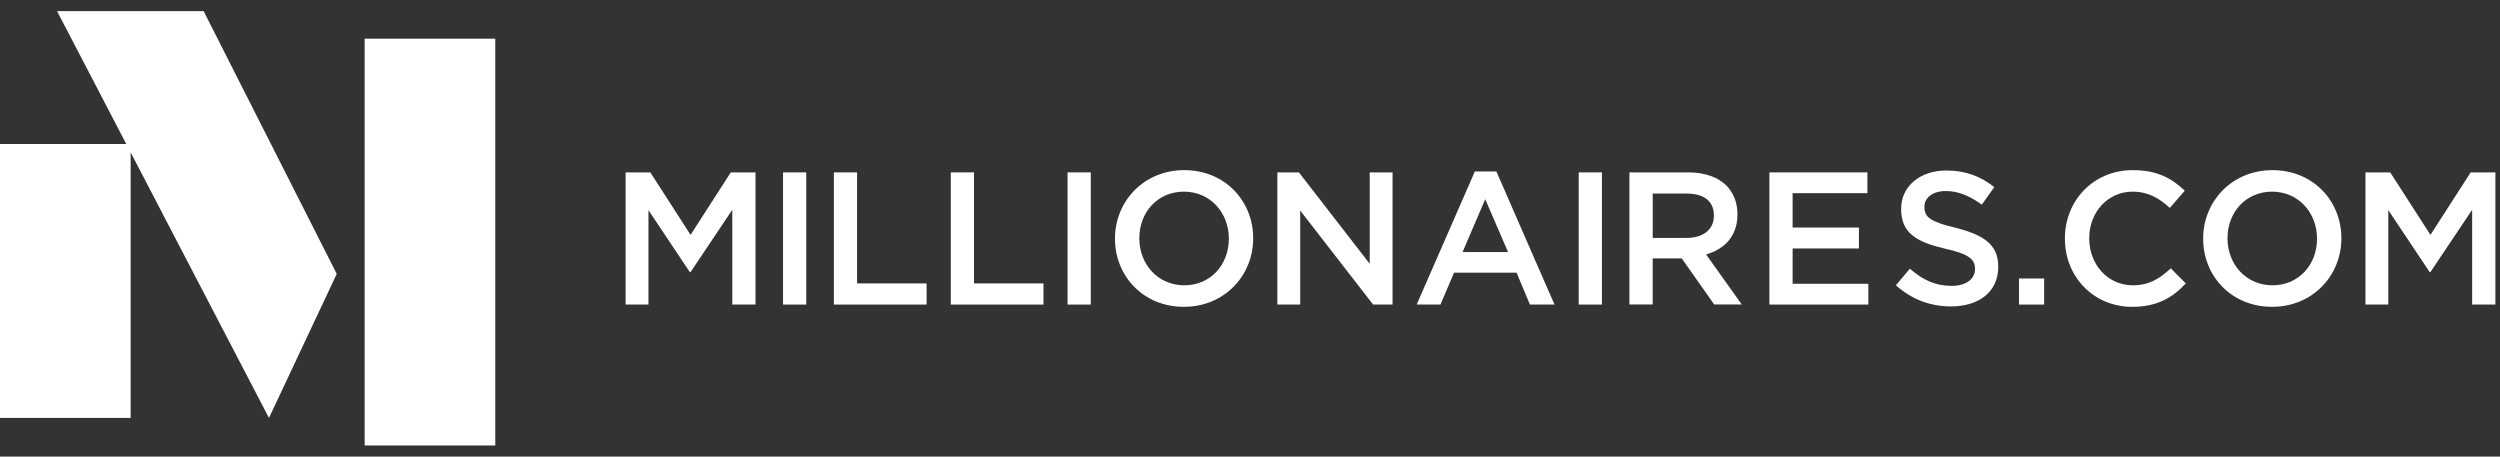
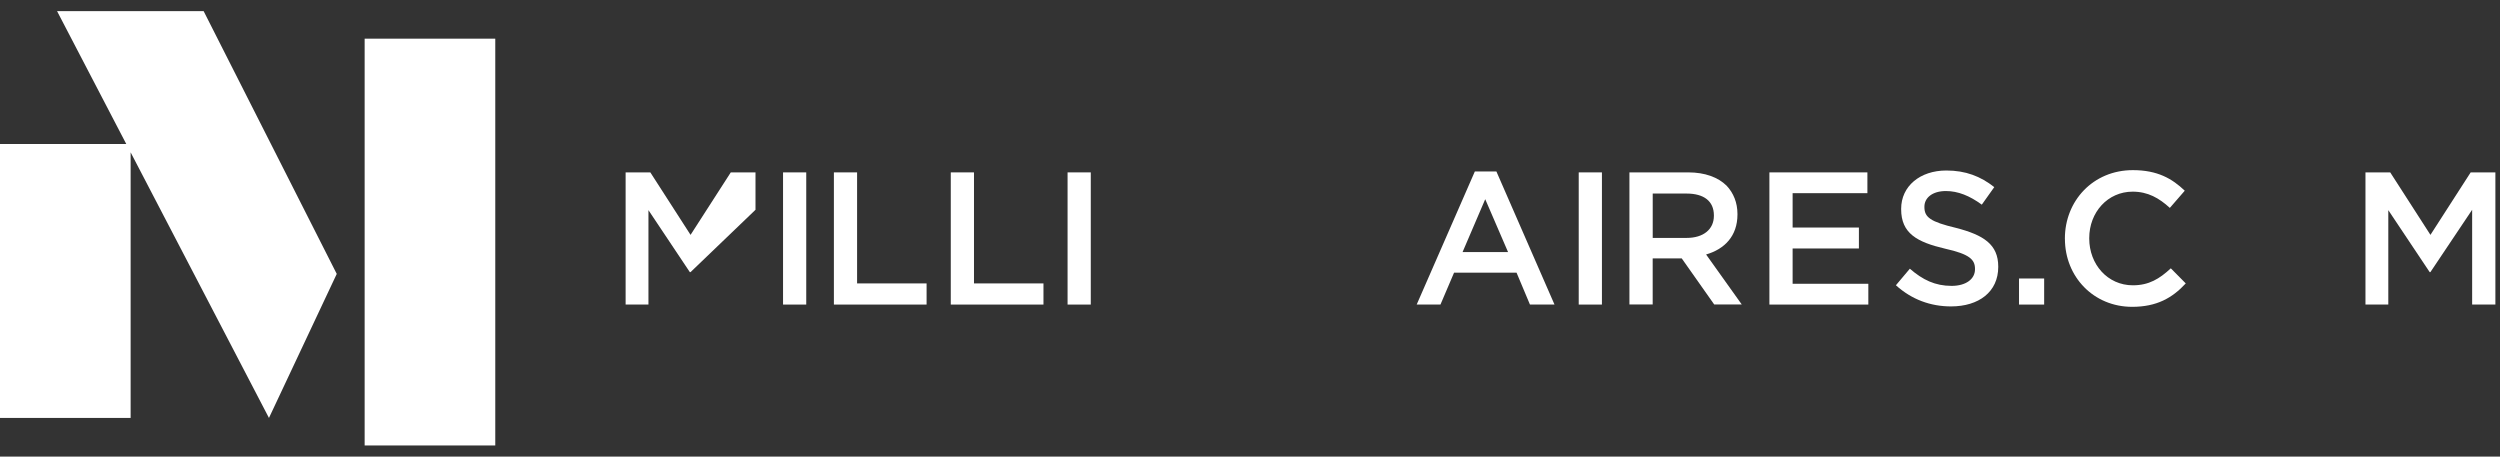
<svg xmlns="http://www.w3.org/2000/svg" width="219" height="40" viewBox="0 0 219 40" fill="none">
  <rect x="0" y="0" width="219" height="40" fill="#333333" stroke="none" />
  <g clip-path="url(#clip0_122_29642)">
    <path d="M43.386 3.389V39.025H31.943V3.389H43.386ZM29.497 23.99L17.839 0.976H4.999L11.062 12.616H0V36.611H11.443V13.345L23.561 36.611L29.501 23.99H29.497Z" fill="white" />
-     <path d="M54.804 15.101H56.969L60.493 20.575L64.016 15.101H66.182V26.68H64.149V18.377L60.493 23.836H60.428L56.804 18.409V26.68H54.804V15.101Z" fill="white" />
+     <path d="M54.804 15.101H56.969L60.493 20.575L64.016 15.101H66.182V26.68V18.377L60.493 23.836H60.428L56.804 18.409V26.68H54.804V15.101Z" fill="white" />
    <path d="M68.595 15.101H70.627V26.68H68.595V15.101Z" fill="white" />
    <path d="M73.045 15.101H75.081V24.827H81.169V26.68H73.049V15.101H73.045Z" fill="white" />
    <path d="M83.284 15.101H85.321V24.827H91.408V26.68H83.288V15.101H83.284Z" fill="white" />
    <path d="M93.519 15.101H95.552V26.68H93.519V15.101Z" fill="white" />
-     <path d="M97.672 20.923V20.891C97.672 17.648 100.186 14.904 103.742 14.904C107.297 14.904 109.779 17.601 109.779 20.858V20.891C109.779 24.134 107.265 26.878 103.709 26.878C100.154 26.878 97.672 24.18 97.672 20.923ZM107.646 20.923V20.891C107.646 18.642 106.026 16.789 103.709 16.789C101.393 16.789 99.805 18.61 99.805 20.858V20.891C99.805 23.139 101.425 24.992 103.742 24.992C106.058 24.992 107.646 23.171 107.646 20.923Z" fill="white" />
-     <path d="M111.898 15.101H113.784L119.987 23.107V15.101H121.987V26.68H120.285L113.899 18.445V26.68H111.898V15.101Z" fill="white" />
    <path d="M129.197 15.019H131.083L136.175 26.68H134.024L132.85 23.886H127.376L126.184 26.68H124.101L129.197 15.019ZM132.106 22.083L130.106 17.45L128.12 22.083H132.106Z" fill="white" />
    <path d="M138.296 15.101H140.329V26.68H138.296V15.101Z" fill="white" />
    <path d="M142.742 15.101H147.903C149.358 15.101 150.5 15.532 151.243 16.258C151.854 16.904 152.202 17.745 152.202 18.754V18.786C152.202 20.69 151.06 21.828 149.454 22.292L152.579 26.673H150.166L147.321 22.637H144.775V26.673H142.738V15.094L142.742 15.101ZM147.756 20.841C149.21 20.841 150.137 20.097 150.137 18.905V18.873C150.137 17.616 149.261 16.955 147.738 16.955H144.778V20.841H147.756Z" fill="white" />
    <path d="M155 15.101H163.584V16.922H157.033V19.932H162.84V21.767H157.033V24.859H163.666V26.68H155V15.101Z" fill="white" />
    <path d="M166.078 24.992L167.303 23.538C168.427 24.515 169.519 25.043 170.959 25.043C172.216 25.043 173.01 24.447 173.01 23.588V23.556C173.01 22.744 172.547 22.266 170.395 21.785C167.931 21.207 166.541 20.445 166.541 18.326V18.294C166.541 16.308 168.197 14.936 170.496 14.936C172.198 14.936 173.505 15.45 174.698 16.391L173.606 17.928C172.547 17.152 171.523 16.735 170.463 16.735C169.271 16.735 168.578 17.332 168.578 18.107V18.14C168.578 19.034 169.106 19.429 171.34 19.961C173.771 20.589 175.046 21.415 175.046 23.351V23.383C175.046 25.567 173.344 26.842 170.912 26.842C169.127 26.842 167.472 26.246 166.082 24.989L166.078 24.992Z" fill="white" />
    <path d="M176.866 24.396H179.068V26.68H176.866V24.396Z" fill="white" />
    <path d="M180.884 20.923V20.891C180.884 17.601 183.348 14.904 186.839 14.904C188.99 14.904 190.279 15.647 191.385 16.706L190.078 18.211C189.137 17.353 188.16 16.789 186.821 16.789C184.637 16.789 183.017 18.592 183.017 20.858V20.891C183.017 23.157 184.623 24.992 186.839 24.992C188.243 24.992 189.169 24.428 190.164 23.505L191.472 24.827C190.297 26.102 188.925 26.878 186.774 26.878C183.401 26.878 180.887 24.249 180.887 20.923H180.884Z" fill="white" />
-     <path d="M192.997 20.923V20.891C192.997 17.648 195.511 14.904 199.067 14.904C202.622 14.904 205.104 17.601 205.104 20.858V20.891C205.104 24.134 202.59 26.878 199.034 26.878C195.479 26.878 192.997 24.18 192.997 20.923ZM202.971 20.923V20.891C202.971 18.642 201.351 16.789 199.034 16.789C196.718 16.789 195.13 18.61 195.13 20.858V20.891C195.13 23.139 196.75 24.992 199.067 24.992C201.383 24.992 202.971 23.171 202.971 20.923Z" fill="white" />
    <path d="M207.218 15.101H209.384L212.907 20.575L216.431 15.101H218.596V26.68H216.56V18.377L212.904 23.836H212.839L209.215 18.409V26.68H207.215V15.101H207.218Z" fill="white" />
  </g>
  <defs>
    <clipPath id="clip0_122_29642">
      <rect width="218.6" height="38.049" fill="white" transform="translate(0 0.976)" />
    </clipPath>
  </defs>
</svg>